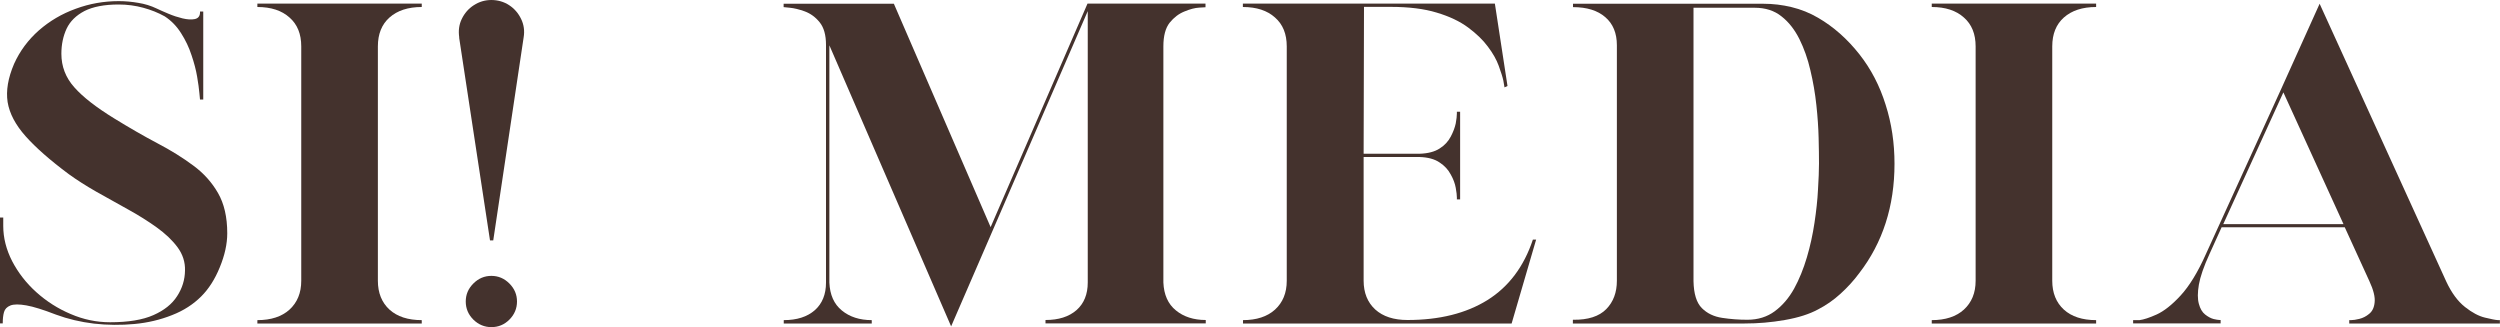
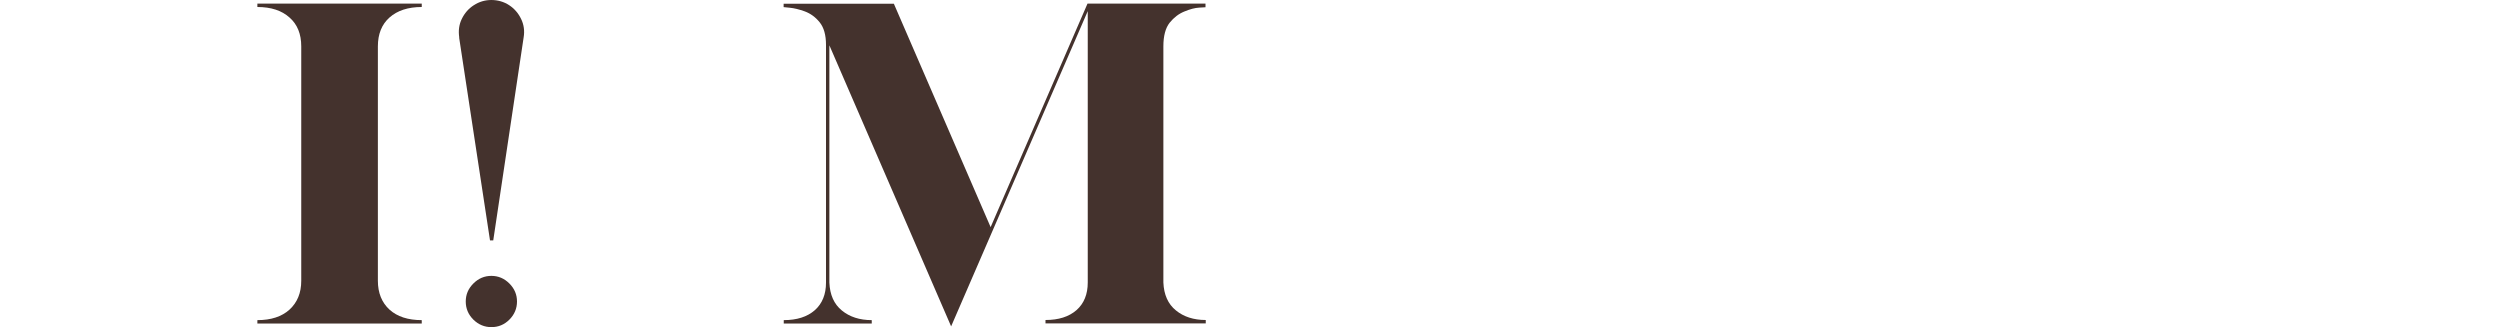
<svg xmlns="http://www.w3.org/2000/svg" id="Laag_1" width="200" height="26.17" viewBox="0 0 200 26.17">
-   <path d="M0,25.88v-8.48h.26v.68c0,.95.24,1.89.71,2.81.48.92,1.12,1.75,1.93,2.48.81.73,1.73,1.32,2.75,1.75,1.02.44,2.07.66,3.16.66,1.45,0,2.6-.19,3.46-.57.86-.38,1.49-.88,1.9-1.52.41-.63.62-1.31.63-2.05.02-.67-.18-1.29-.59-1.85-.42-.57-.98-1.1-1.69-1.61-.7-.5-1.48-.99-2.32-1.45-.84-.47-1.67-.93-2.49-1.39-.82-.47-1.56-.94-2.21-1.41-1.49-1.11-2.64-2.12-3.45-3.03-.81-.91-1.29-1.82-1.44-2.73-.14-.91.03-1.93.52-3.07.46-1.02,1.12-1.91,1.98-2.67.86-.75,1.84-1.33,2.95-1.73,1.11-.41,2.25-.61,3.44-.61.53,0,1.06.05,1.57.14.51.08,1,.23,1.46.45.25.12.57.26.95.42.38.16.75.28,1.12.37.38.09.7.11.96.06.27-.05.42-.21.44-.49v-.12h.26v7.04h-.26s-.02-.17-.05-.52c-.03-.34-.09-.78-.18-1.31-.09-.53-.24-1.11-.45-1.72-.2-.62-.48-1.2-.83-1.75-.35-.56-.79-1.01-1.31-1.35-.52-.29-1.09-.52-1.72-.69-.62-.17-1.28-.26-1.97-.26-1.15,0-2.06.18-2.73.52-.67.35-1.15.82-1.43,1.41-.28.6-.42,1.27-.42,2.01,0,1.01.34,1.91,1.04,2.69.69.78,1.75,1.6,3.18,2.48,1.22.75,2.38,1.42,3.46,1.99,1.09.57,2.05,1.17,2.88,1.79.83.61,1.48,1.34,1.97,2.19.49.85.74,1.92.74,3.22,0,.85-.2,1.76-.6,2.73-.39.96-.89,1.73-1.48,2.32-.63.63-1.41,1.14-2.34,1.5-.93.37-1.93.61-3.01.71-1.08.1-2.16.09-3.23-.03-1.08-.13-2.09-.37-3.04-.72-1.01-.39-1.8-.64-2.38-.74-.57-.1-1-.1-1.27.01-.27.11-.44.28-.51.53-.07.25-.1.54-.1.87v.03h-.26Z" style="fill:#44322d;" />
  <path d="M20.59,25.61c1.09,0,1.95-.28,2.57-.84.62-.57.94-1.33.94-2.31V3.71c0-.99-.31-1.76-.94-2.31-.62-.56-1.48-.84-2.57-.84v-.27h13.15v.27c-1.09,0-1.95.28-2.58.84-.62.55-.93,1.32-.93,2.31v18.75c0,.97.31,1.74.93,2.31.62.56,1.48.84,2.58.84v.27h-13.15v-.27Z" style="fill:#44322d;" />
  <path d="M36.74,3c-.08-.53-.02-1.03.2-1.48.22-.46.54-.83.96-1.1.43-.28.9-.42,1.41-.42s1.01.14,1.43.42c.41.27.73.64.95,1.1.22.45.29.95.2,1.48l-2.43,16.23h-.26l-2.47-16.23ZM39.31,26.17c-.55,0-1.03-.2-1.44-.6-.41-.41-.61-.89-.61-1.45s.2-1.03.61-1.44c.41-.41.89-.61,1.44-.61s1.03.2,1.44.61c.41.41.61.89.61,1.44s-.2,1.04-.61,1.45c-.4.4-.88.6-1.44.6Z" style="fill:#44322d;" />
  <path d="M66.35,3.59v19.02c.04.97.37,1.72,1,2.23.62.51,1.42.77,2.39.77v.27h-7.04v-.27c1.05,0,1.87-.26,2.48-.79.6-.53.9-1.27.9-2.21V3.59c0-.79-.17-1.39-.51-1.81-.33-.41-.73-.7-1.19-.87-.45-.16-.85-.26-1.19-.29-.33-.03-.5-.05-.5-.05v-.27h8.82l7.74,17.87L87,.29h9.44v.29s-.17.01-.51.03c-.34.02-.73.12-1.18.31-.45.18-.84.48-1.18.9-.33.42-.5,1.05-.5,1.88v18.9c.04.97.37,1.72,1,2.23.62.51,1.42.77,2.39.77v.27h-12.82v-.27c1.05,0,1.87-.26,2.48-.79.6-.53.9-1.27.9-2.21V.89l-10.93,25.22-9.76-22.53Z" style="fill:#44322d;" />
-   <path d="M99.43,25.61c1.09,0,1.95-.28,2.57-.84.62-.57.94-1.33.94-2.31V3.71c0-.99-.31-1.76-.94-2.31-.62-.56-1.48-.84-2.57-.84v-.27h20.16l1.01,6.59-.24.11-.09-.53c-.06-.29-.19-.69-.37-1.19-.18-.5-.47-1.01-.87-1.54-.39-.53-.92-1.04-1.58-1.53-.66-.49-1.5-.89-2.51-1.19-1.01-.31-2.24-.46-3.68-.46h-2.14l-.03,11.75h4.46c.68-.02,1.22-.16,1.62-.42.4-.25.69-.57.89-.95.2-.38.33-.73.4-1.06.06-.34.09-.6.09-.78v-.15h.26v7.01h-.26v-.16c0-.17-.03-.42-.09-.76-.06-.34-.19-.7-.4-1.07-.2-.38-.49-.7-.89-.96-.39-.27-.93-.42-1.62-.44h-4.46v9.89c0,.97.31,1.74.93,2.31.62.56,1.48.84,2.58.84,2.55,0,4.68-.53,6.39-1.59,1.71-1.07,2.92-2.68,3.64-4.84h.26l-1.96,6.71h-21.49v-.27Z" style="fill:#44322d;" />
-   <path d="M125.84,25.58c1.2.02,2.09-.27,2.66-.85.57-.58.85-1.34.85-2.27V3.62c0-.97-.31-1.72-.93-2.25-.61-.53-1.47-.8-2.58-.8v-.27h15.22c.78,0,1.53.09,2.27.27.74.18,1.45.46,2.13.86,1.22.71,2.32,1.68,3.29,2.91.93,1.18,1.63,2.53,2.1,4.04.48,1.5.71,3.07.71,4.72,0,3.39-.94,6.31-2.82,8.75-.45.61-.96,1.16-1.51,1.66-.55.5-1.14.91-1.78,1.24-.7.38-1.58.66-2.66.85-1.08.19-2.15.28-3.22.28h-13.74v-.29ZM139.79,25.58c.85,0,1.58-.23,2.19-.68.62-.46,1.13-1.06,1.55-1.81.41-.75.75-1.59,1.02-2.5.27-.91.47-1.84.61-2.77.14-.94.24-1.83.28-2.66.05-.83.08-1.52.08-2.08s-.01-1.23-.03-2.05c-.02-.81-.08-1.69-.18-2.62-.1-.94-.26-1.87-.48-2.79-.21-.92-.51-1.75-.88-2.5-.38-.75-.85-1.36-1.43-1.81-.57-.46-1.29-.69-2.14-.69h-4.9v21.87c.02,1.01.24,1.73.67,2.16.42.42.96.68,1.63.78.66.1,1.33.15,2,.15Z" style="fill:#44322d;" />
-   <path d="M154.54,25.61c1.09,0,1.95-.28,2.57-.84.62-.57.94-1.33.94-2.31V3.71c0-.99-.31-1.76-.94-2.31-.62-.56-1.48-.84-2.57-.84v-.27h13.15v.27c-1.09,0-1.95.28-2.58.84-.62.55-.93,1.32-.93,2.31v18.75c0,.97.31,1.74.93,2.31.62.56,1.48.84,2.58.84v.27h-13.15v-.27Z" style="fill:#44322d;" />
-   <path d="M170.65,25.61h.51c.33-.04.79-.19,1.37-.45.59-.27,1.23-.77,1.92-1.52.69-.75,1.37-1.85,2.02-3.31l6.05-13.27,3.05-6.76,10.12,22.2c.43.93.94,1.61,1.51,2.06.57.45,1.1.73,1.6.85.5.12.84.19,1.04.2h.15v.27h-12.05v-.27h.15c.16,0,.38-.03.66-.1.28-.07.54-.2.78-.4.25-.2.4-.5.44-.92.05-.42-.09-.99-.42-1.7l-1.97-4.31h-9.85l-.97,2.14c-.46,1-.74,1.82-.85,2.45-.11.64-.11,1.15,0,1.54.1.38.27.67.5.85.23.18.45.3.67.36.22.05.38.08.49.08h.08v.27h-7v-.27ZM187.48,17.93l-4.81-10.54-4.81,10.54h9.61Z" style="fill:#44322d;" />
</svg>